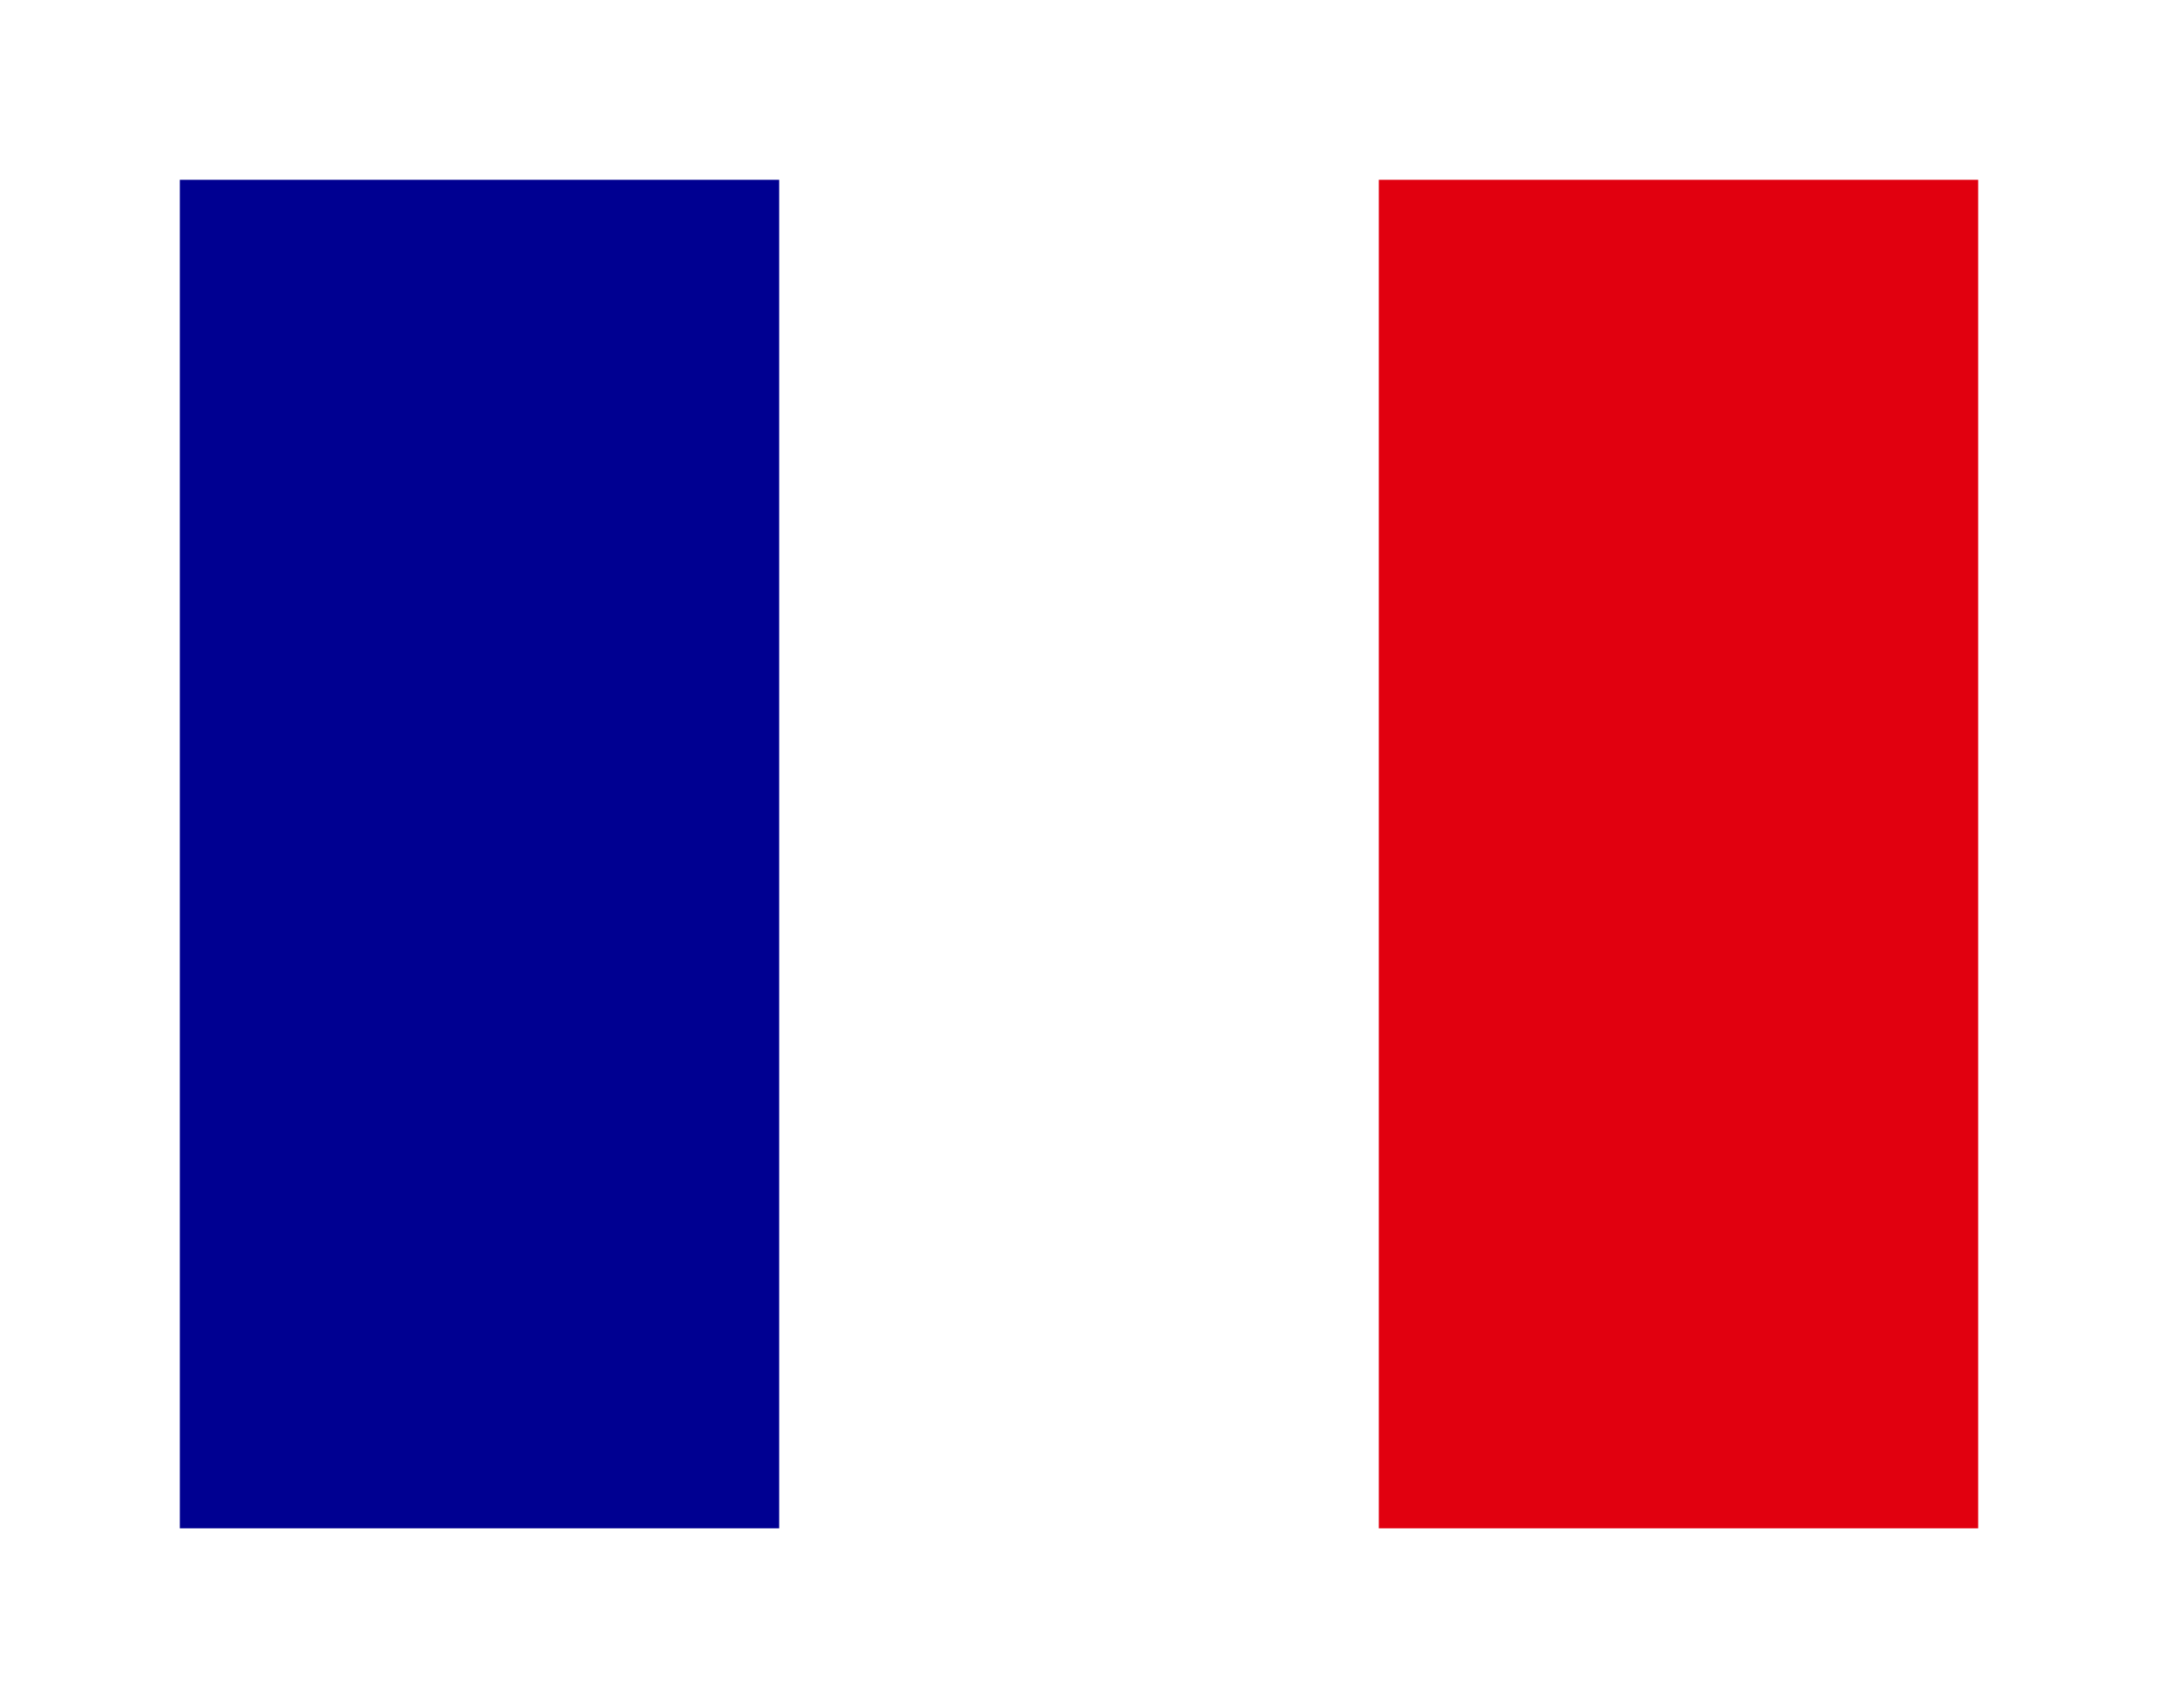
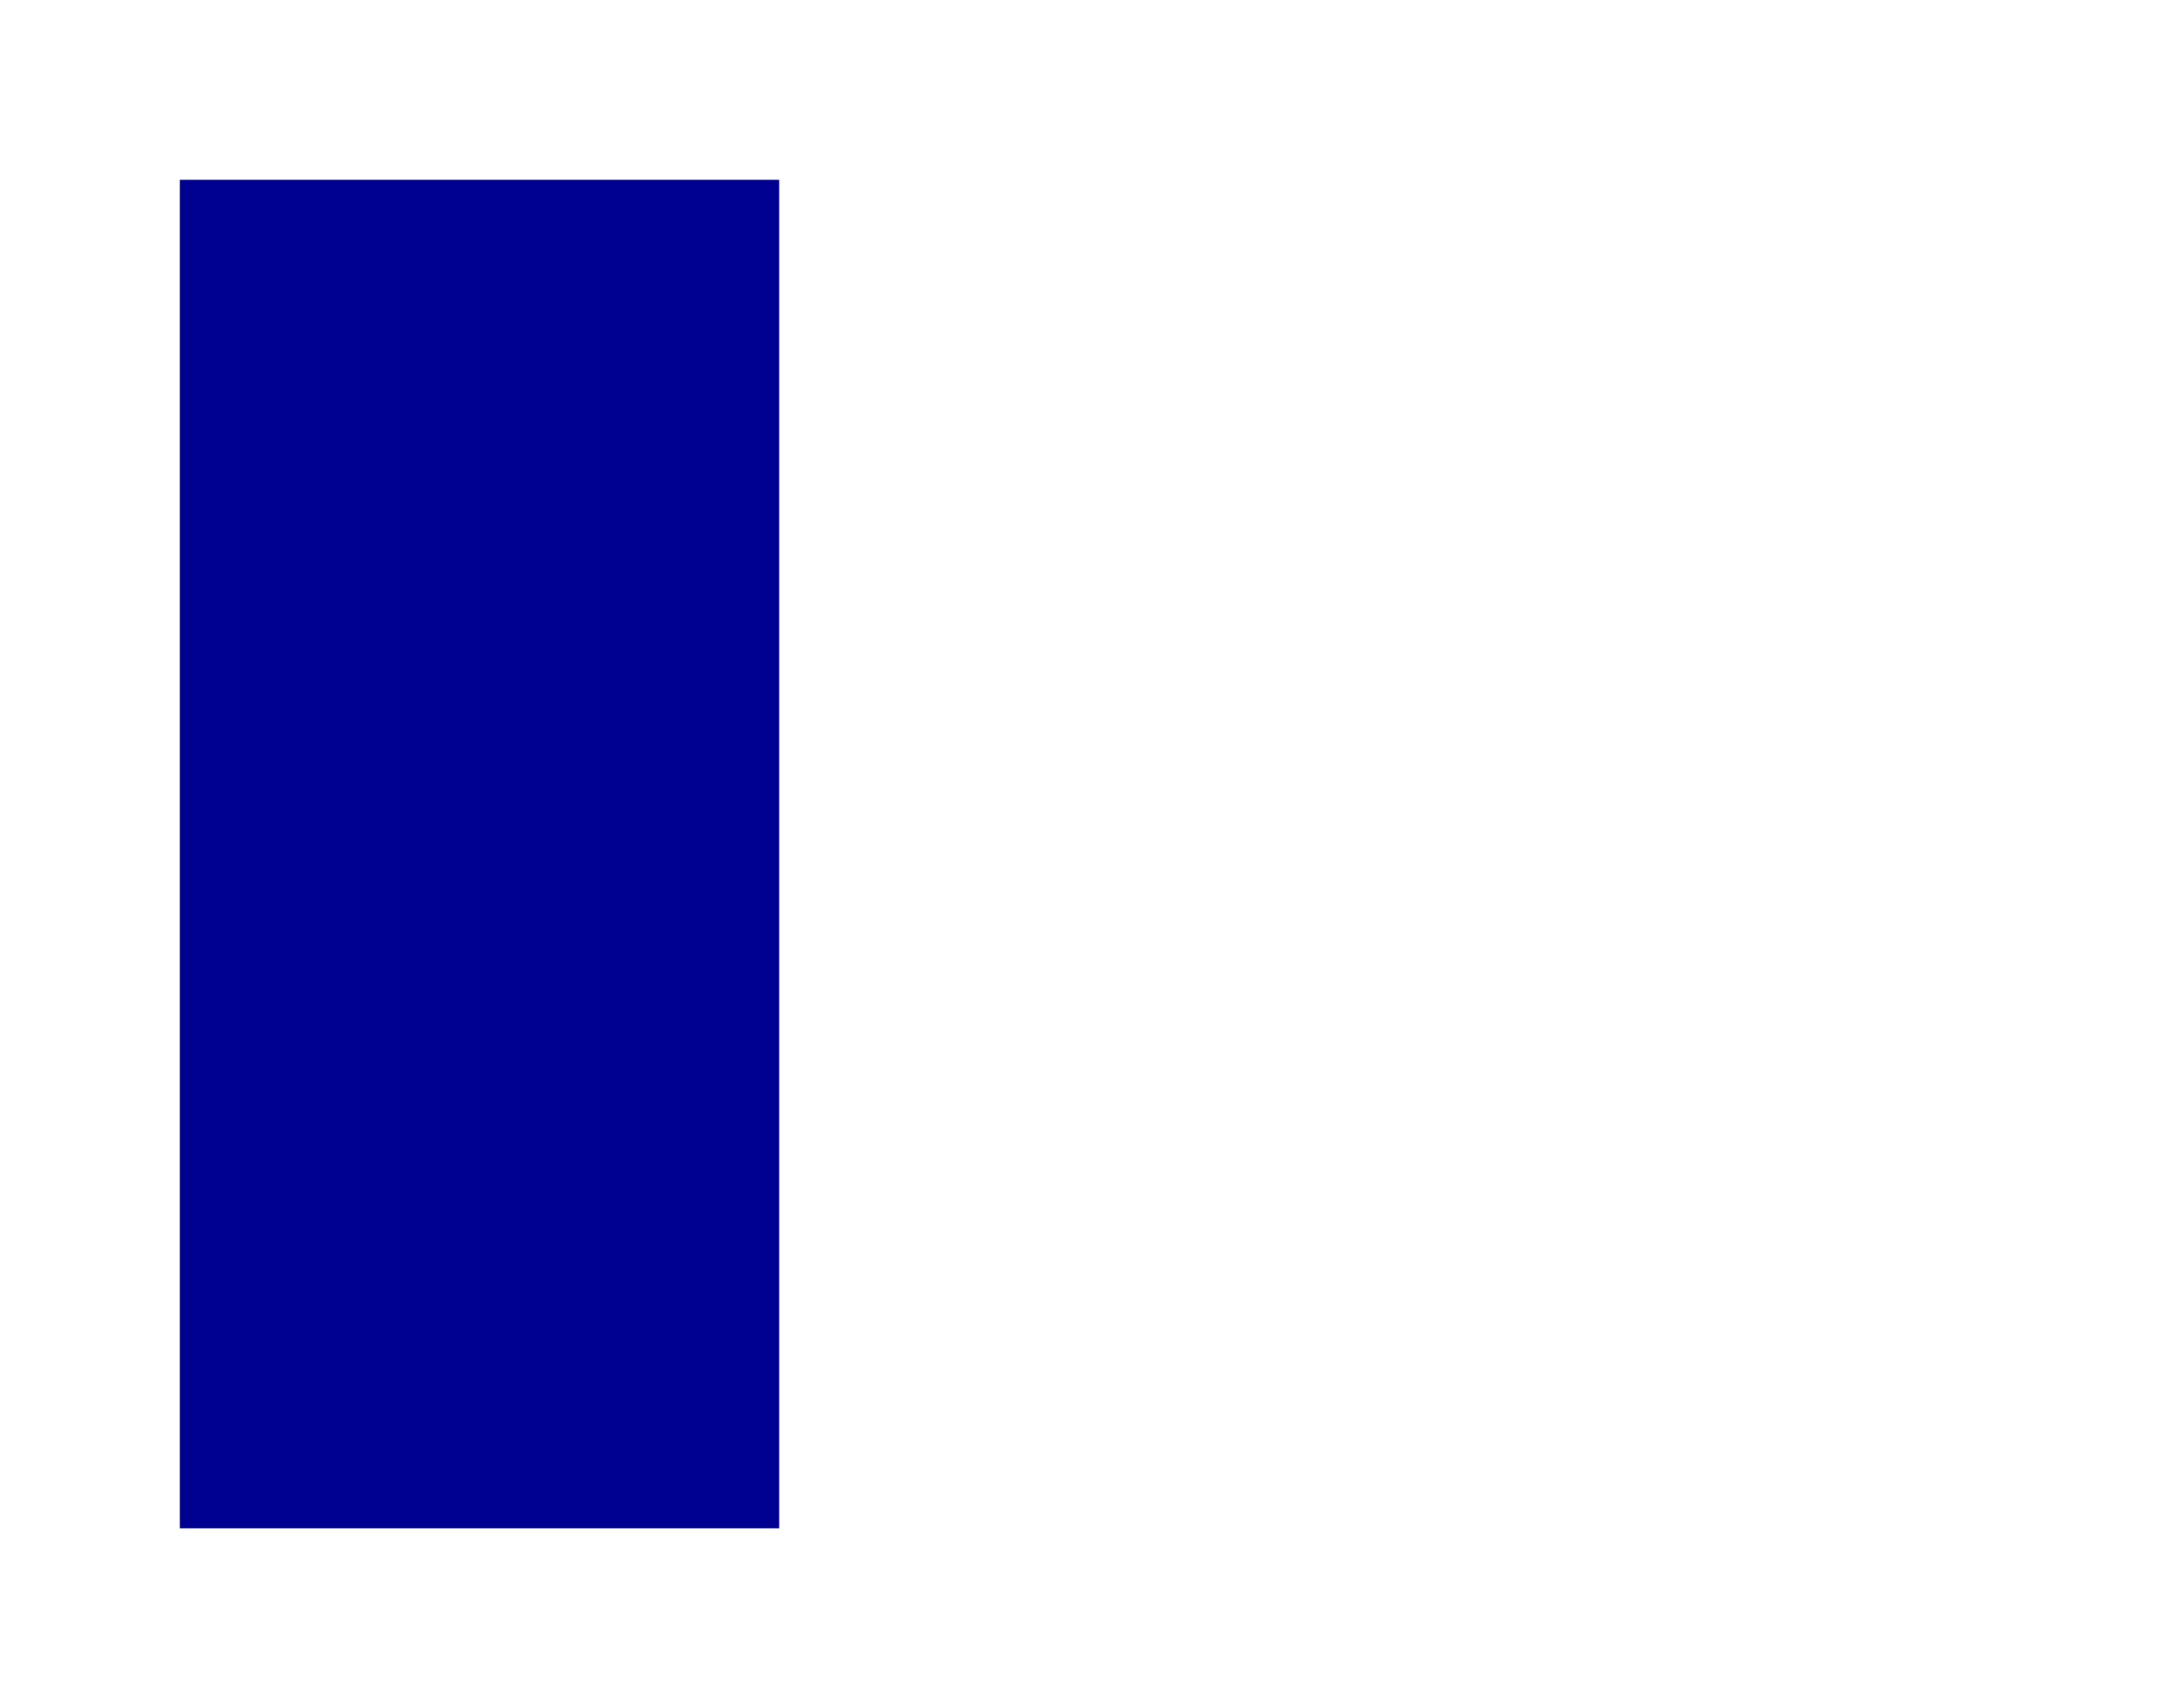
<svg xmlns="http://www.w3.org/2000/svg" width="48" height="38" viewBox="0 0 48 38" fill="none">
  <g clip-path="url(#clip0_81_5603)" filter="url(#filter0_d_81_5603)">
    <path d="M4 4H44V34H4V4Z" fill="white" />
    <path d="M4 4H17.331V34H4V4Z" fill="#000091" />
-     <path d="M30.669 4H44V34H30.669V4Z" fill="#E1000F" />
  </g>
  <defs>
    <filter id="filter0_d_81_5603" x="0" y="0" width="48" height="38" filterUnits="userSpaceOnUse" color-interpolation-filters="sRGB">
      <feFlood flood-opacity="0" result="BackgroundImageFix" />
      <feColorMatrix in="SourceAlpha" type="matrix" values="0 0 0 0 0 0 0 0 0 0 0 0 0 0 0 0 0 0 127 0" result="hardAlpha" />
      <feOffset />
      <feGaussianBlur stdDeviation="2" />
      <feComposite in2="hardAlpha" operator="out" />
      <feColorMatrix type="matrix" values="0 0 0 0 0 0 0 0 0 0 0 0 0 0 0 0 0 0 0.25 0" />
      <feBlend mode="normal" in2="BackgroundImageFix" result="effect1_dropShadow_81_5603" />
      <feBlend mode="normal" in="SourceGraphic" in2="effect1_dropShadow_81_5603" result="shape" />
    </filter>
    <clipPath id="clip0_81_5603">
      <rect width="40" height="30" fill="white" transform="translate(4 4)" />
    </clipPath>
  </defs>
</svg>